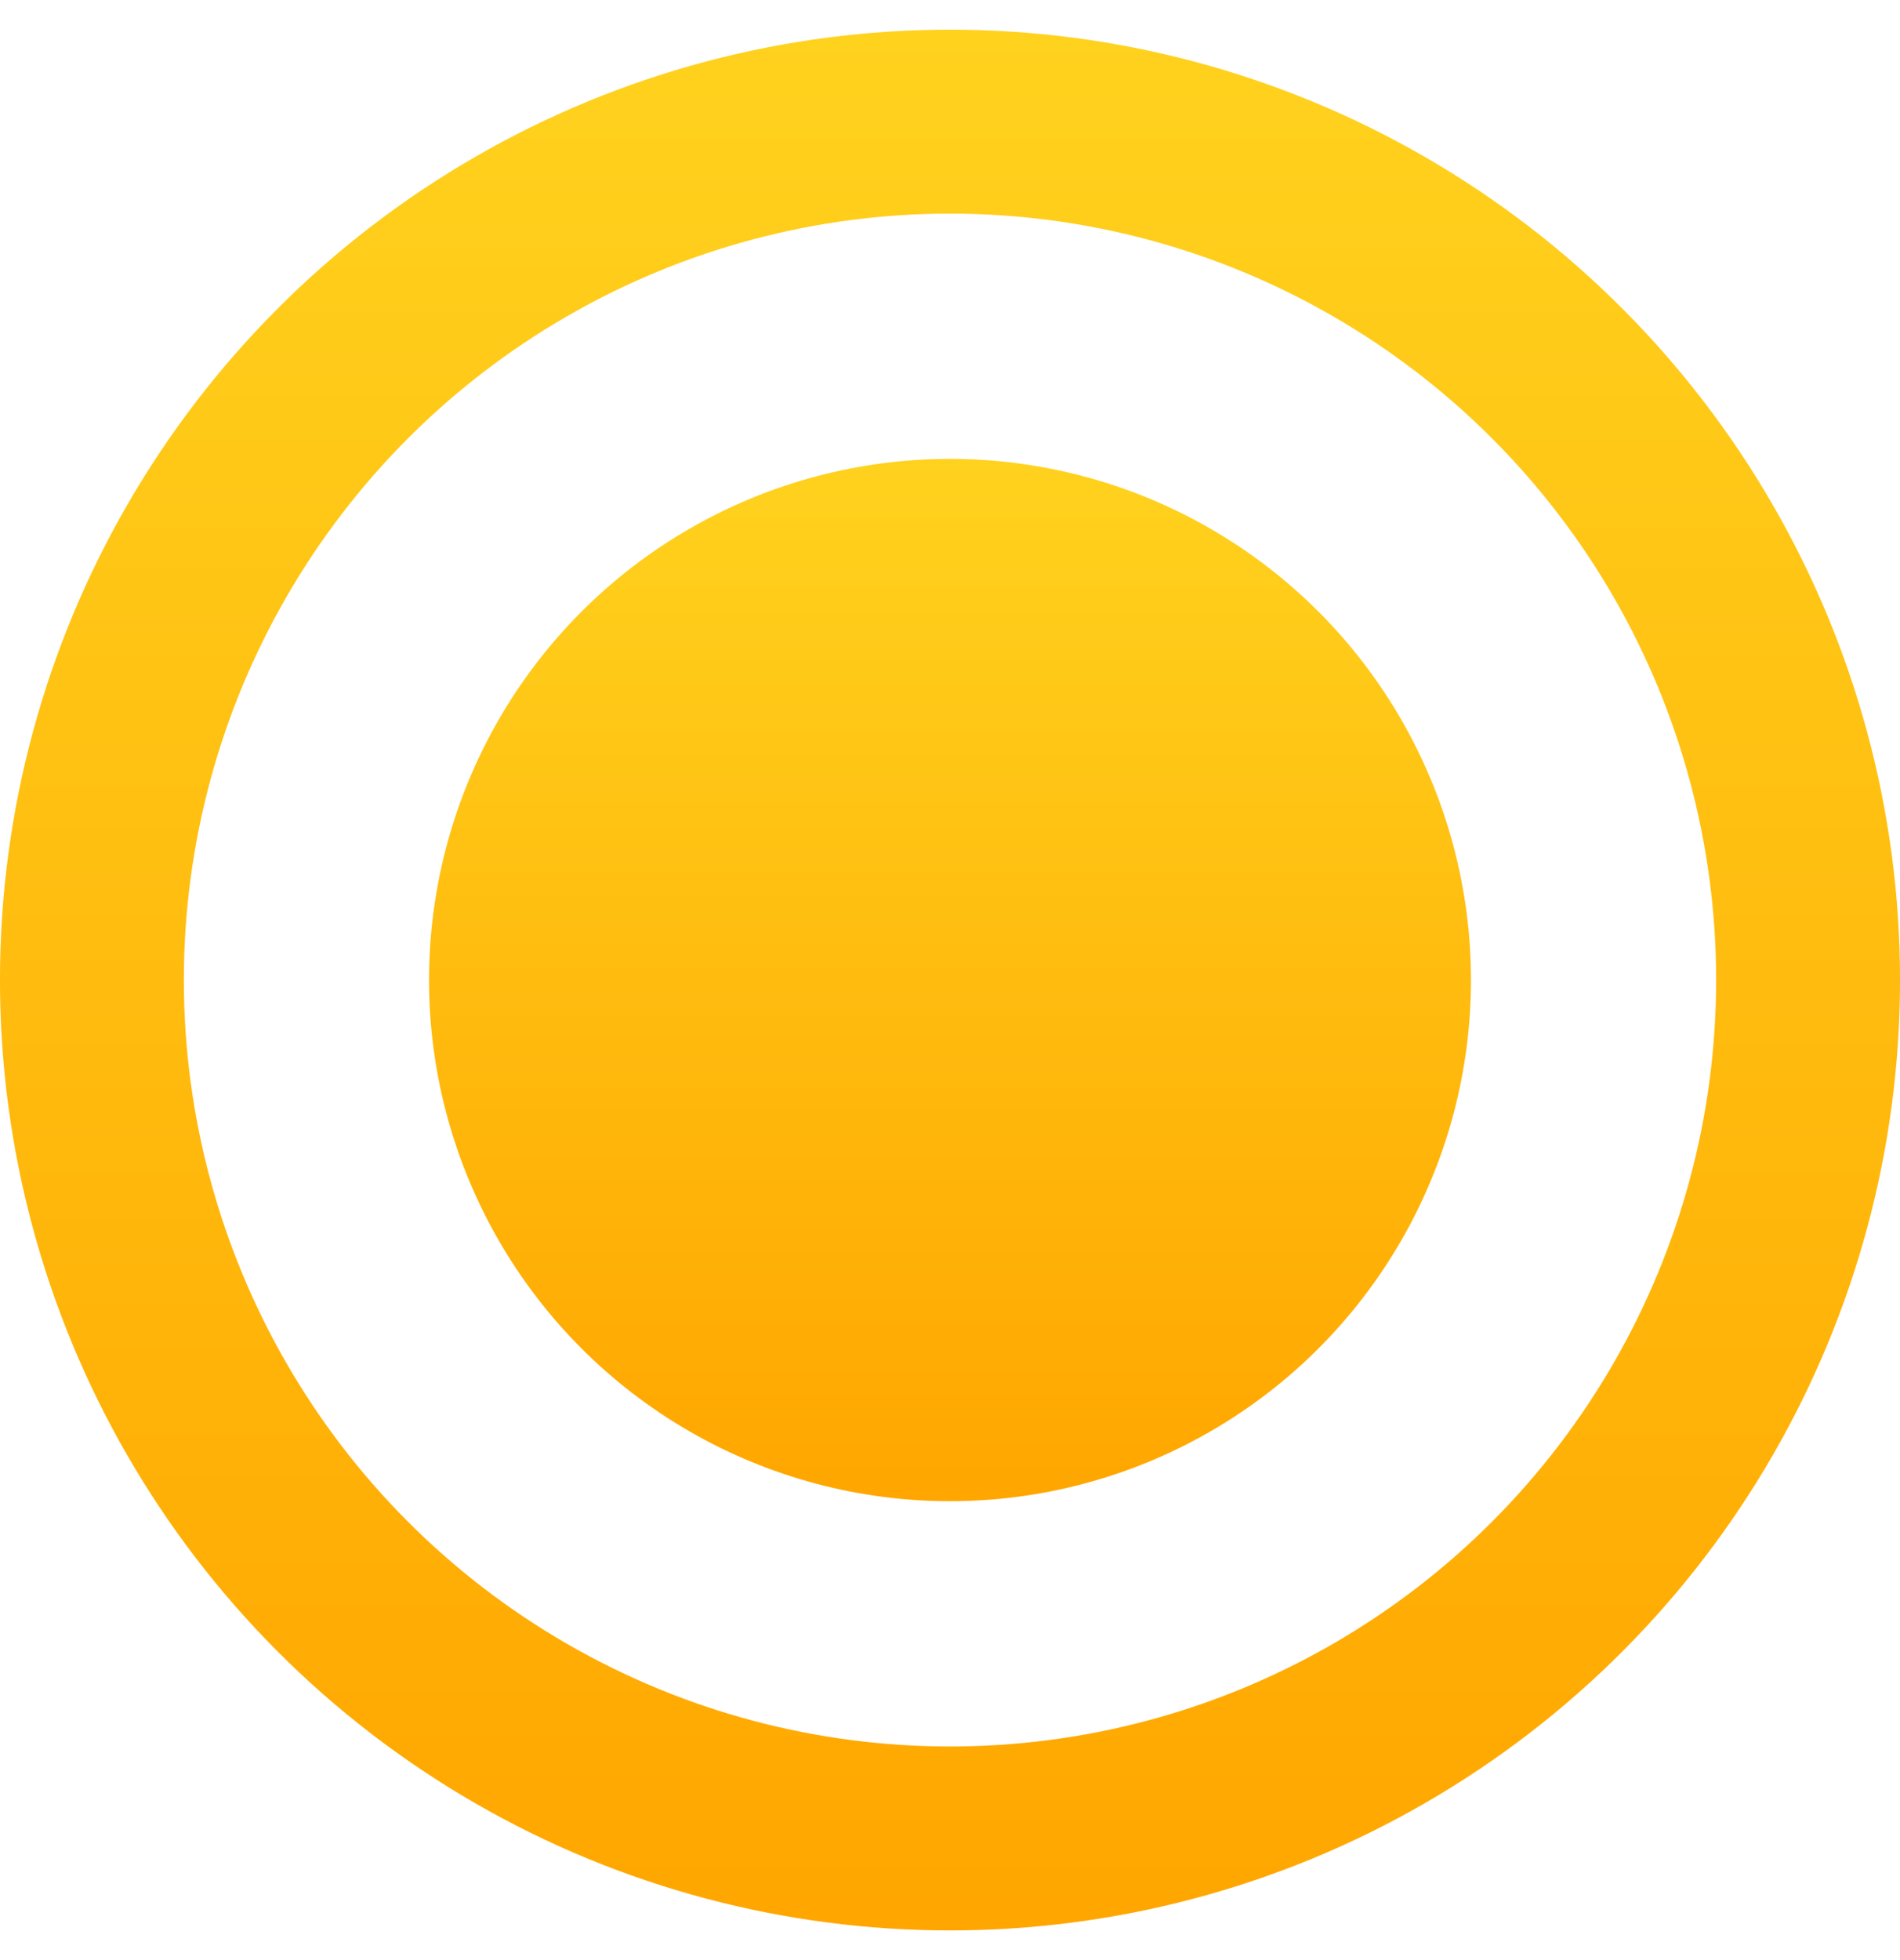
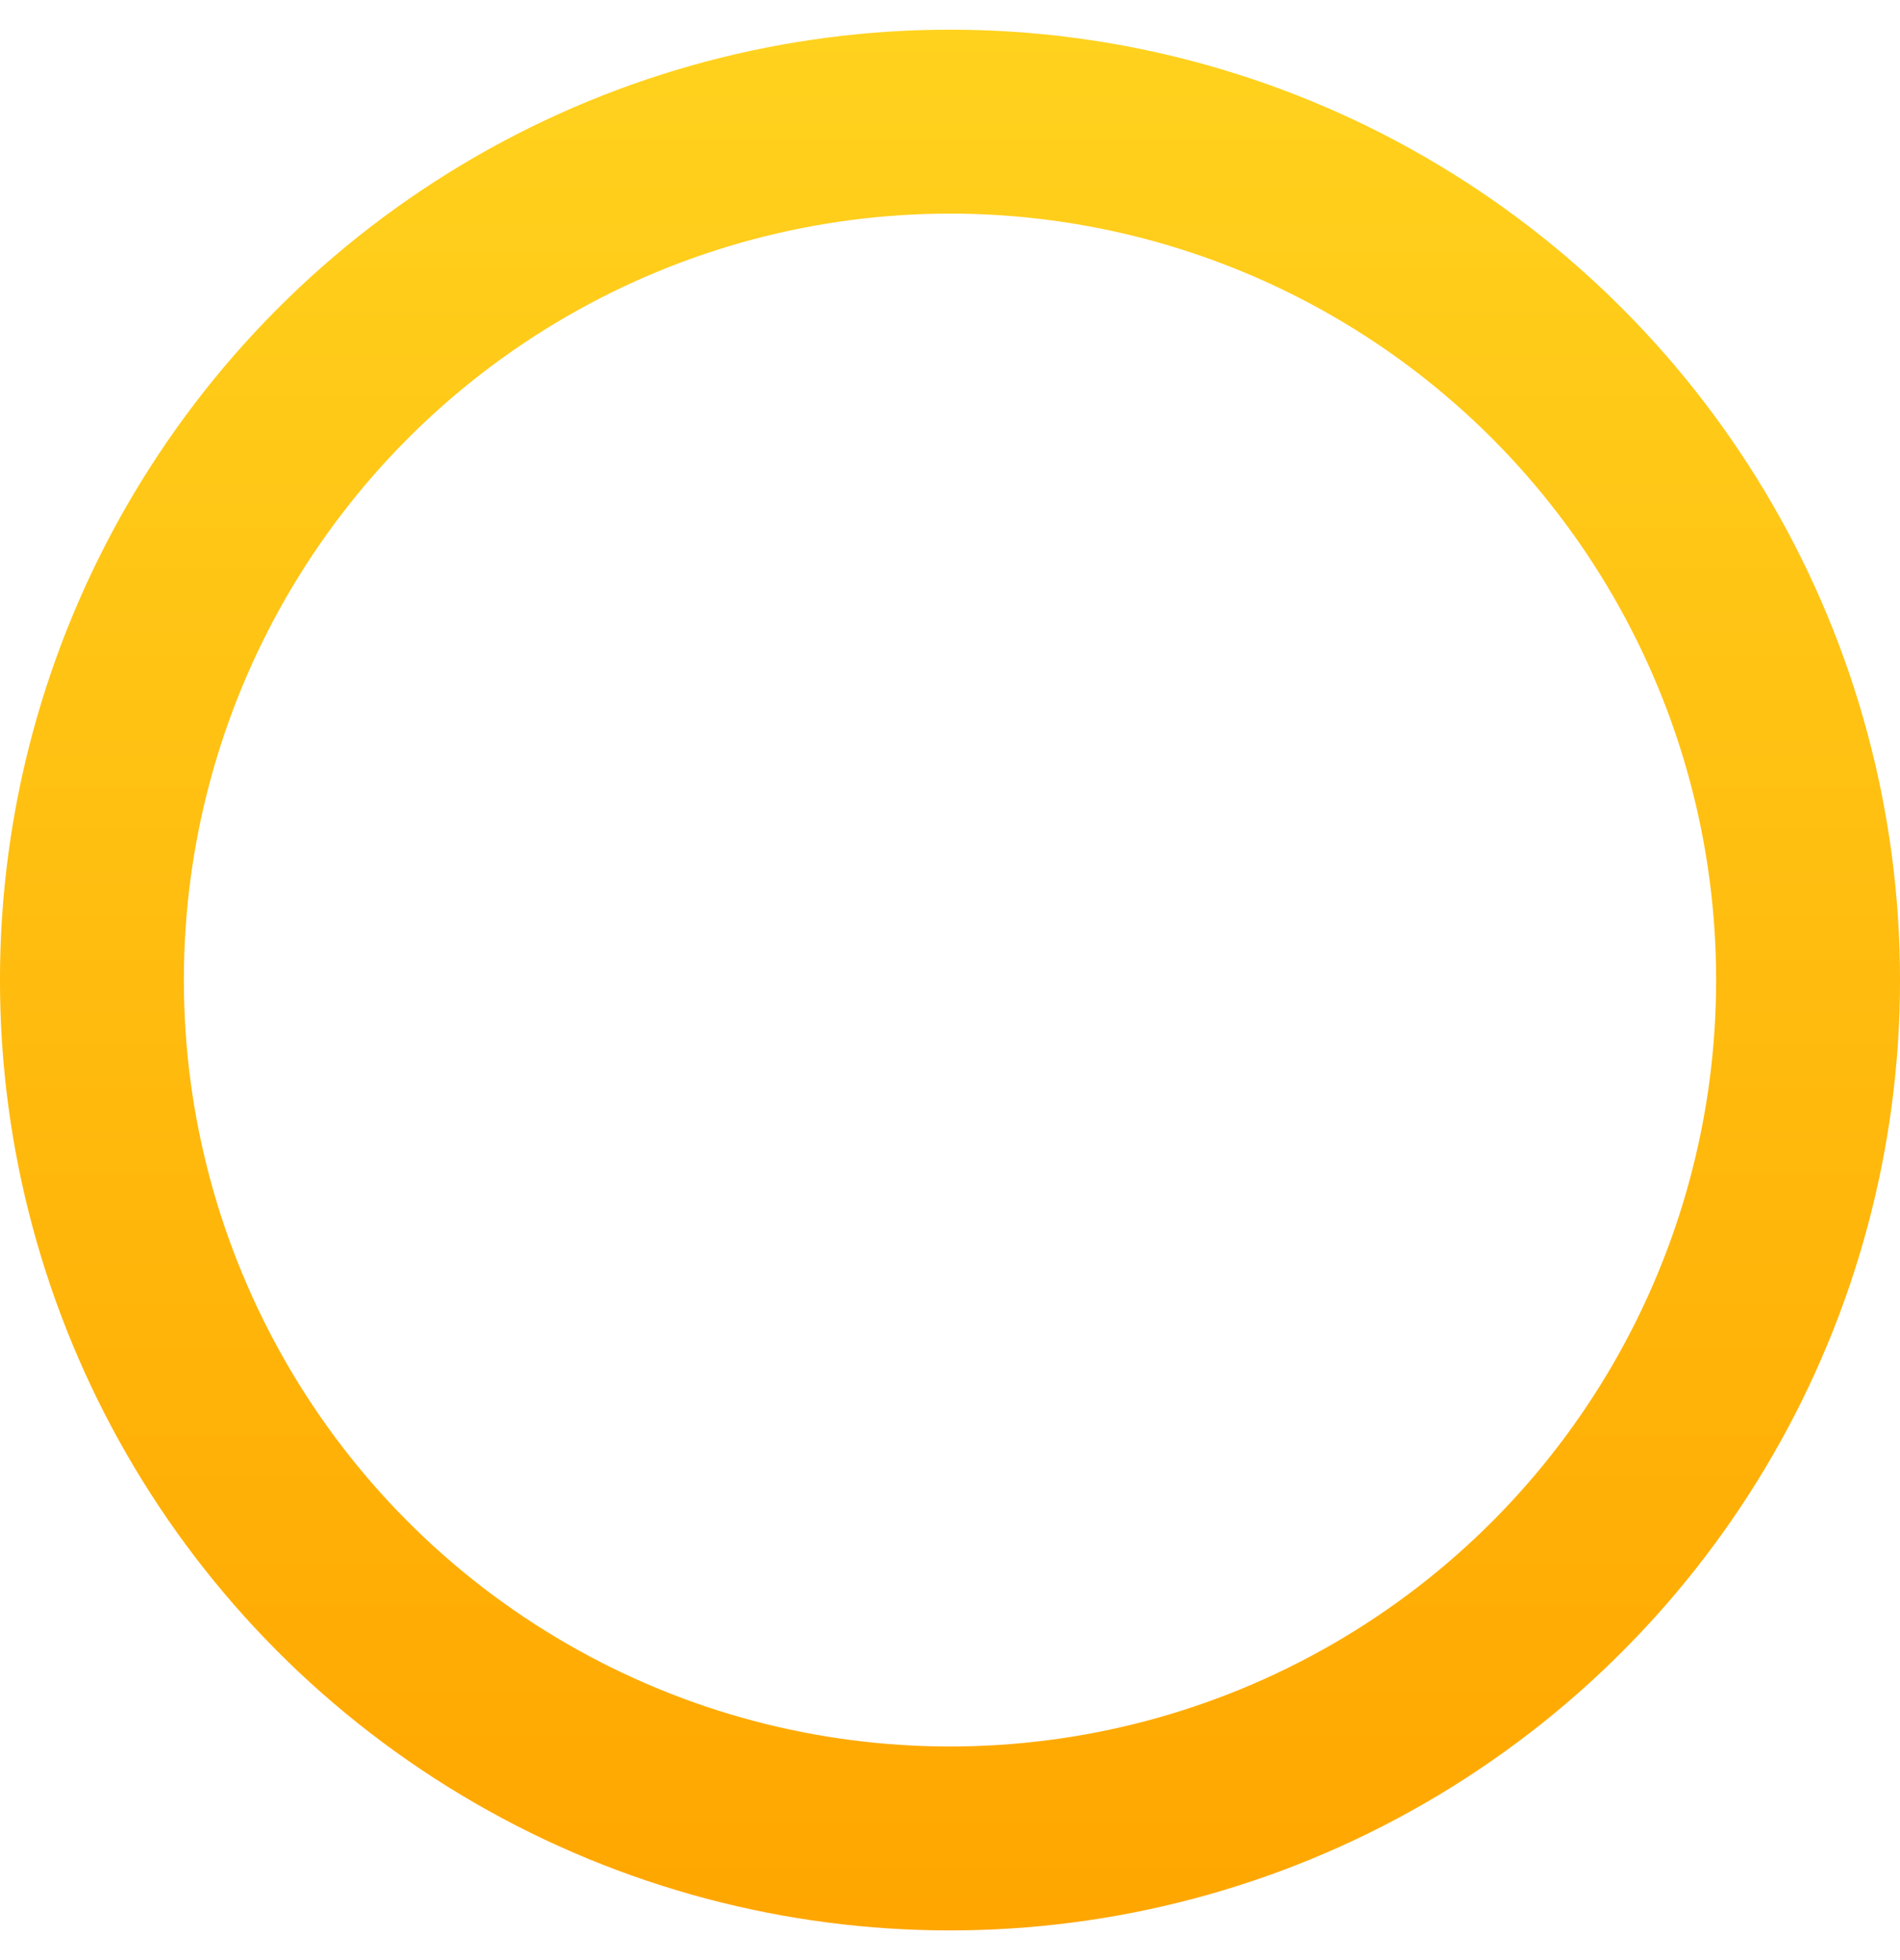
<svg xmlns="http://www.w3.org/2000/svg" width="32" height="33" viewBox="0 0 32 33" fill="none">
  <circle cx="16" cy="16.5" r="14.452" stroke="url(#paint0_linear_133_3)" stroke-width="3.097" />
-   <circle cx="16" cy="16.5" r="8.774" fill="url(#paint1_linear_133_3)" />
  <defs>
    <linearGradient id="paint0_linear_133_3" x1="16" y1="0.5" x2="16" y2="32.5" gradientUnits="userSpaceOnUse">
      <stop stop-color="#FFD21E" />
      <stop offset="1" stop-color="#FFA600" />
    </linearGradient>
    <linearGradient id="paint1_linear_133_3" x1="16" y1="7.726" x2="16" y2="25.274" gradientUnits="userSpaceOnUse">
      <stop stop-color="#FFD21E" />
      <stop offset="1" stop-color="#FFA600" />
    </linearGradient>
  </defs>
</svg>